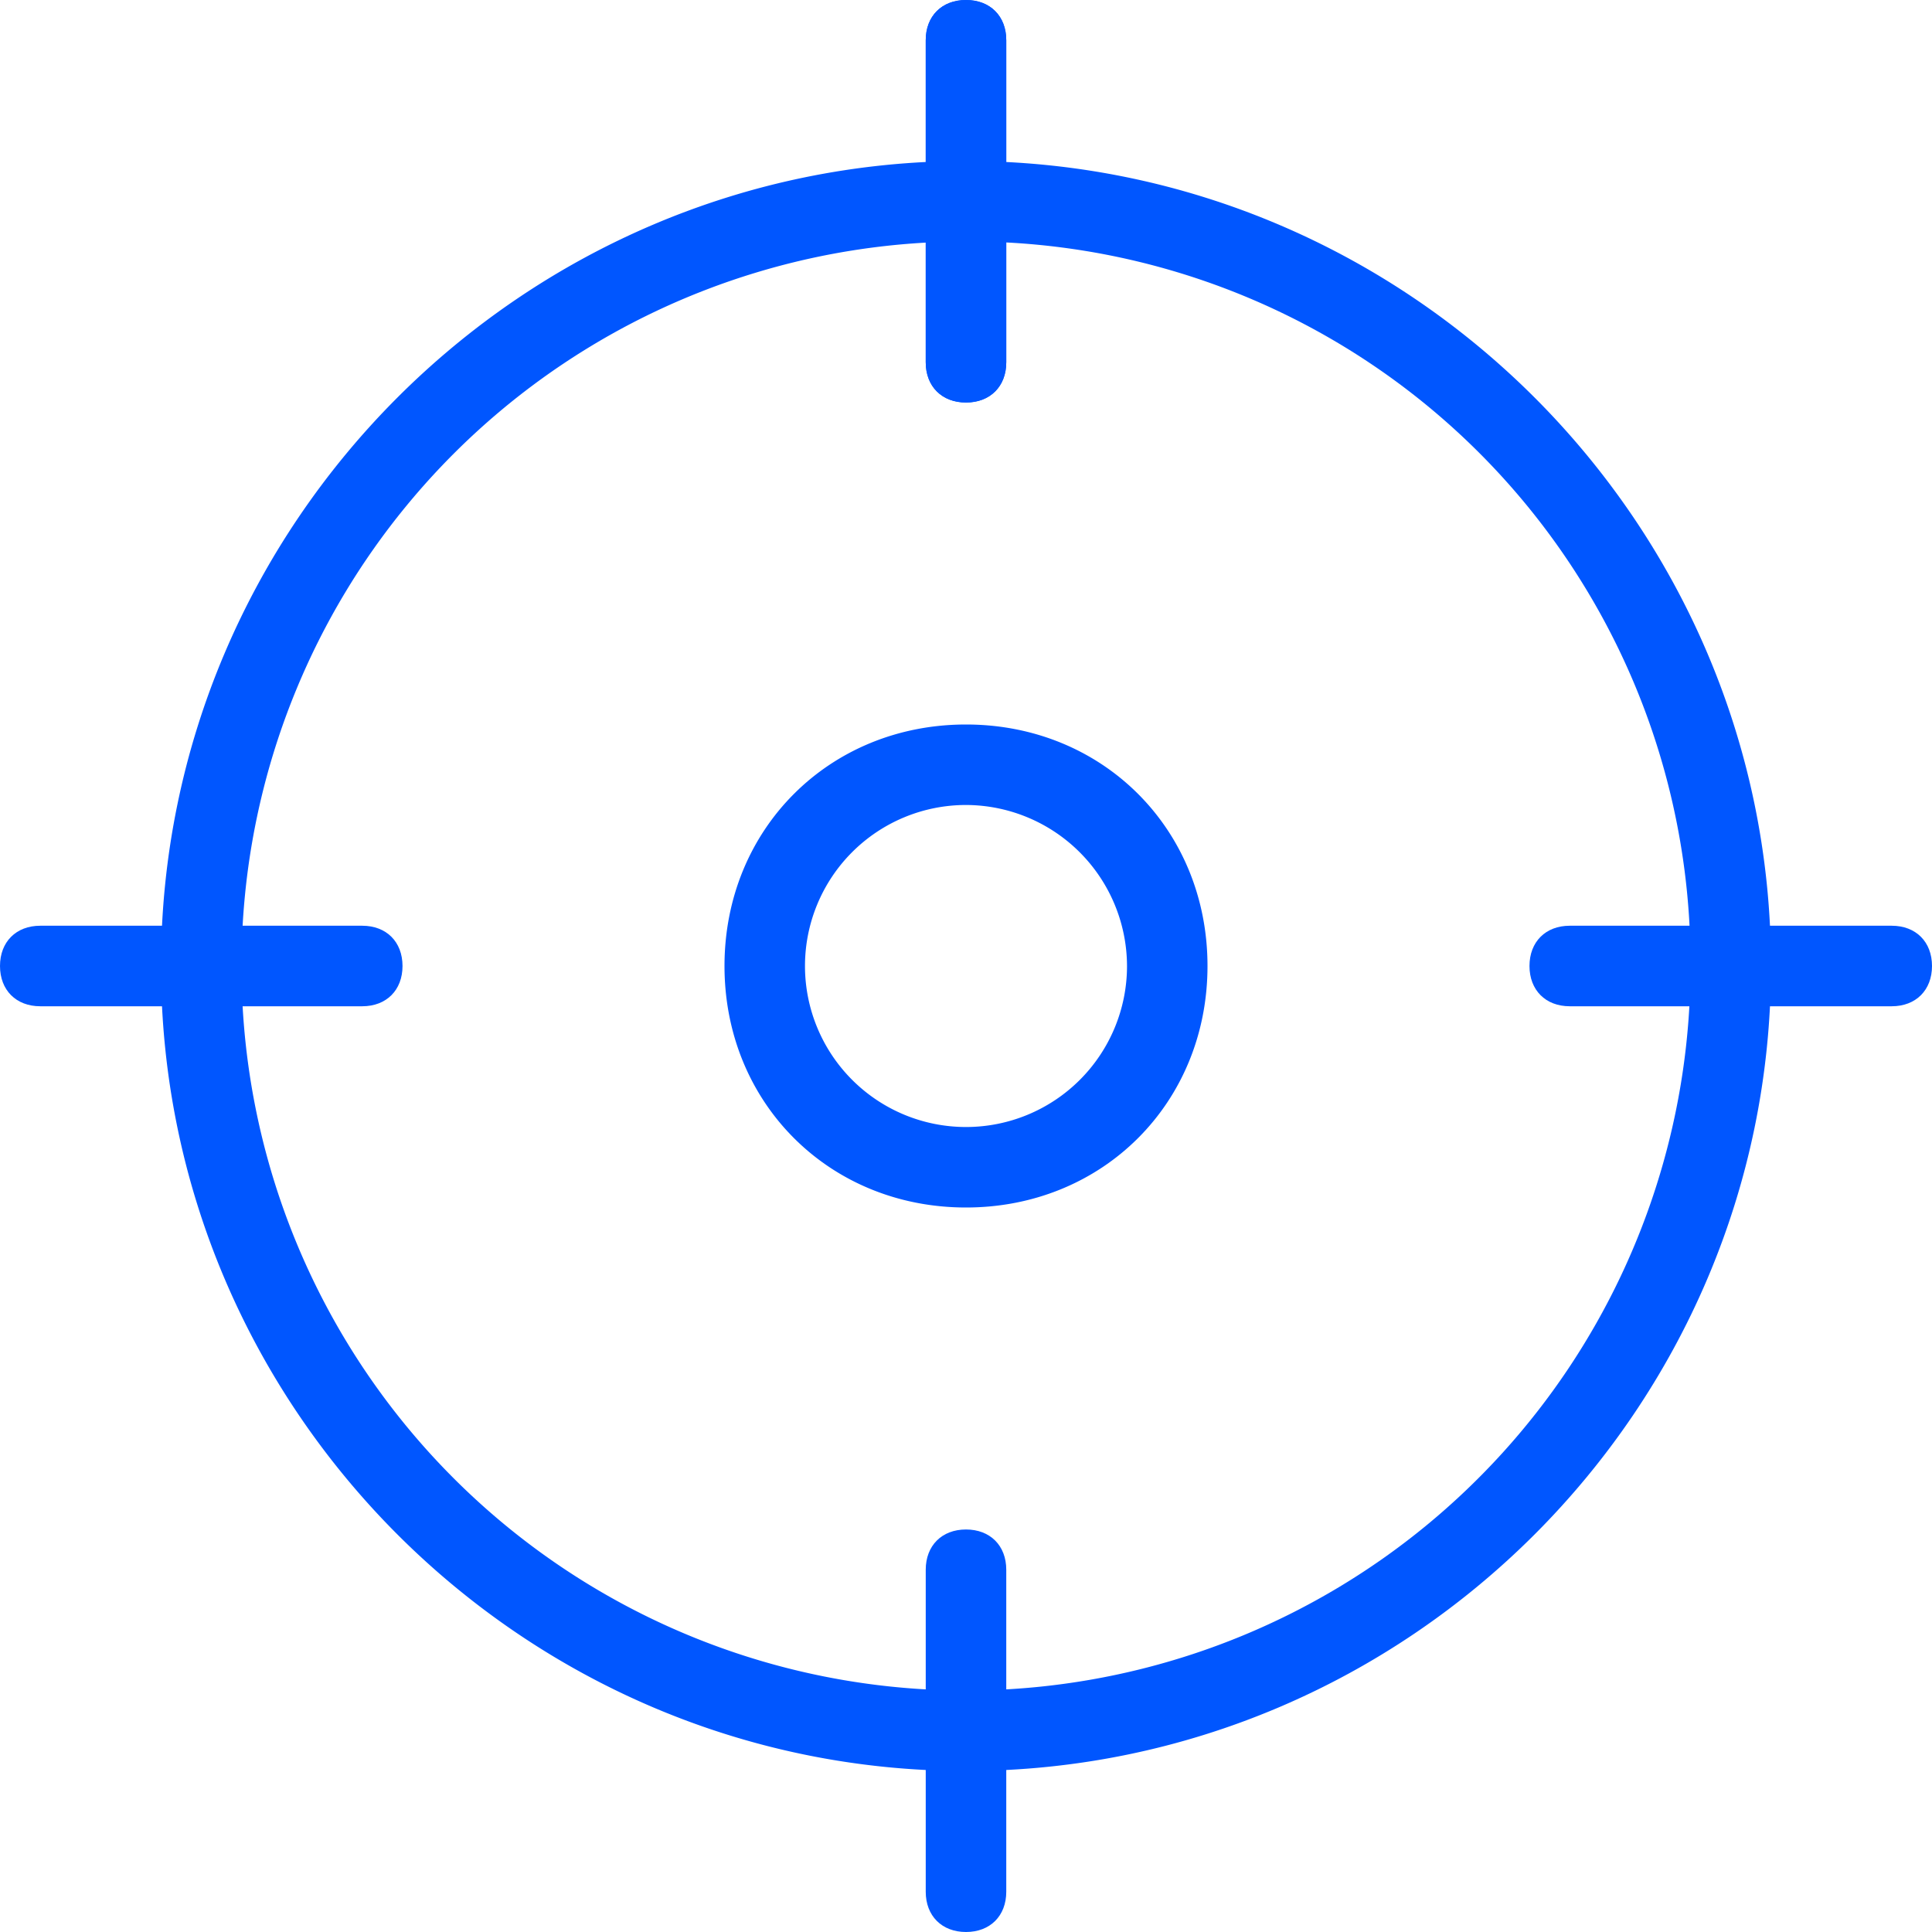
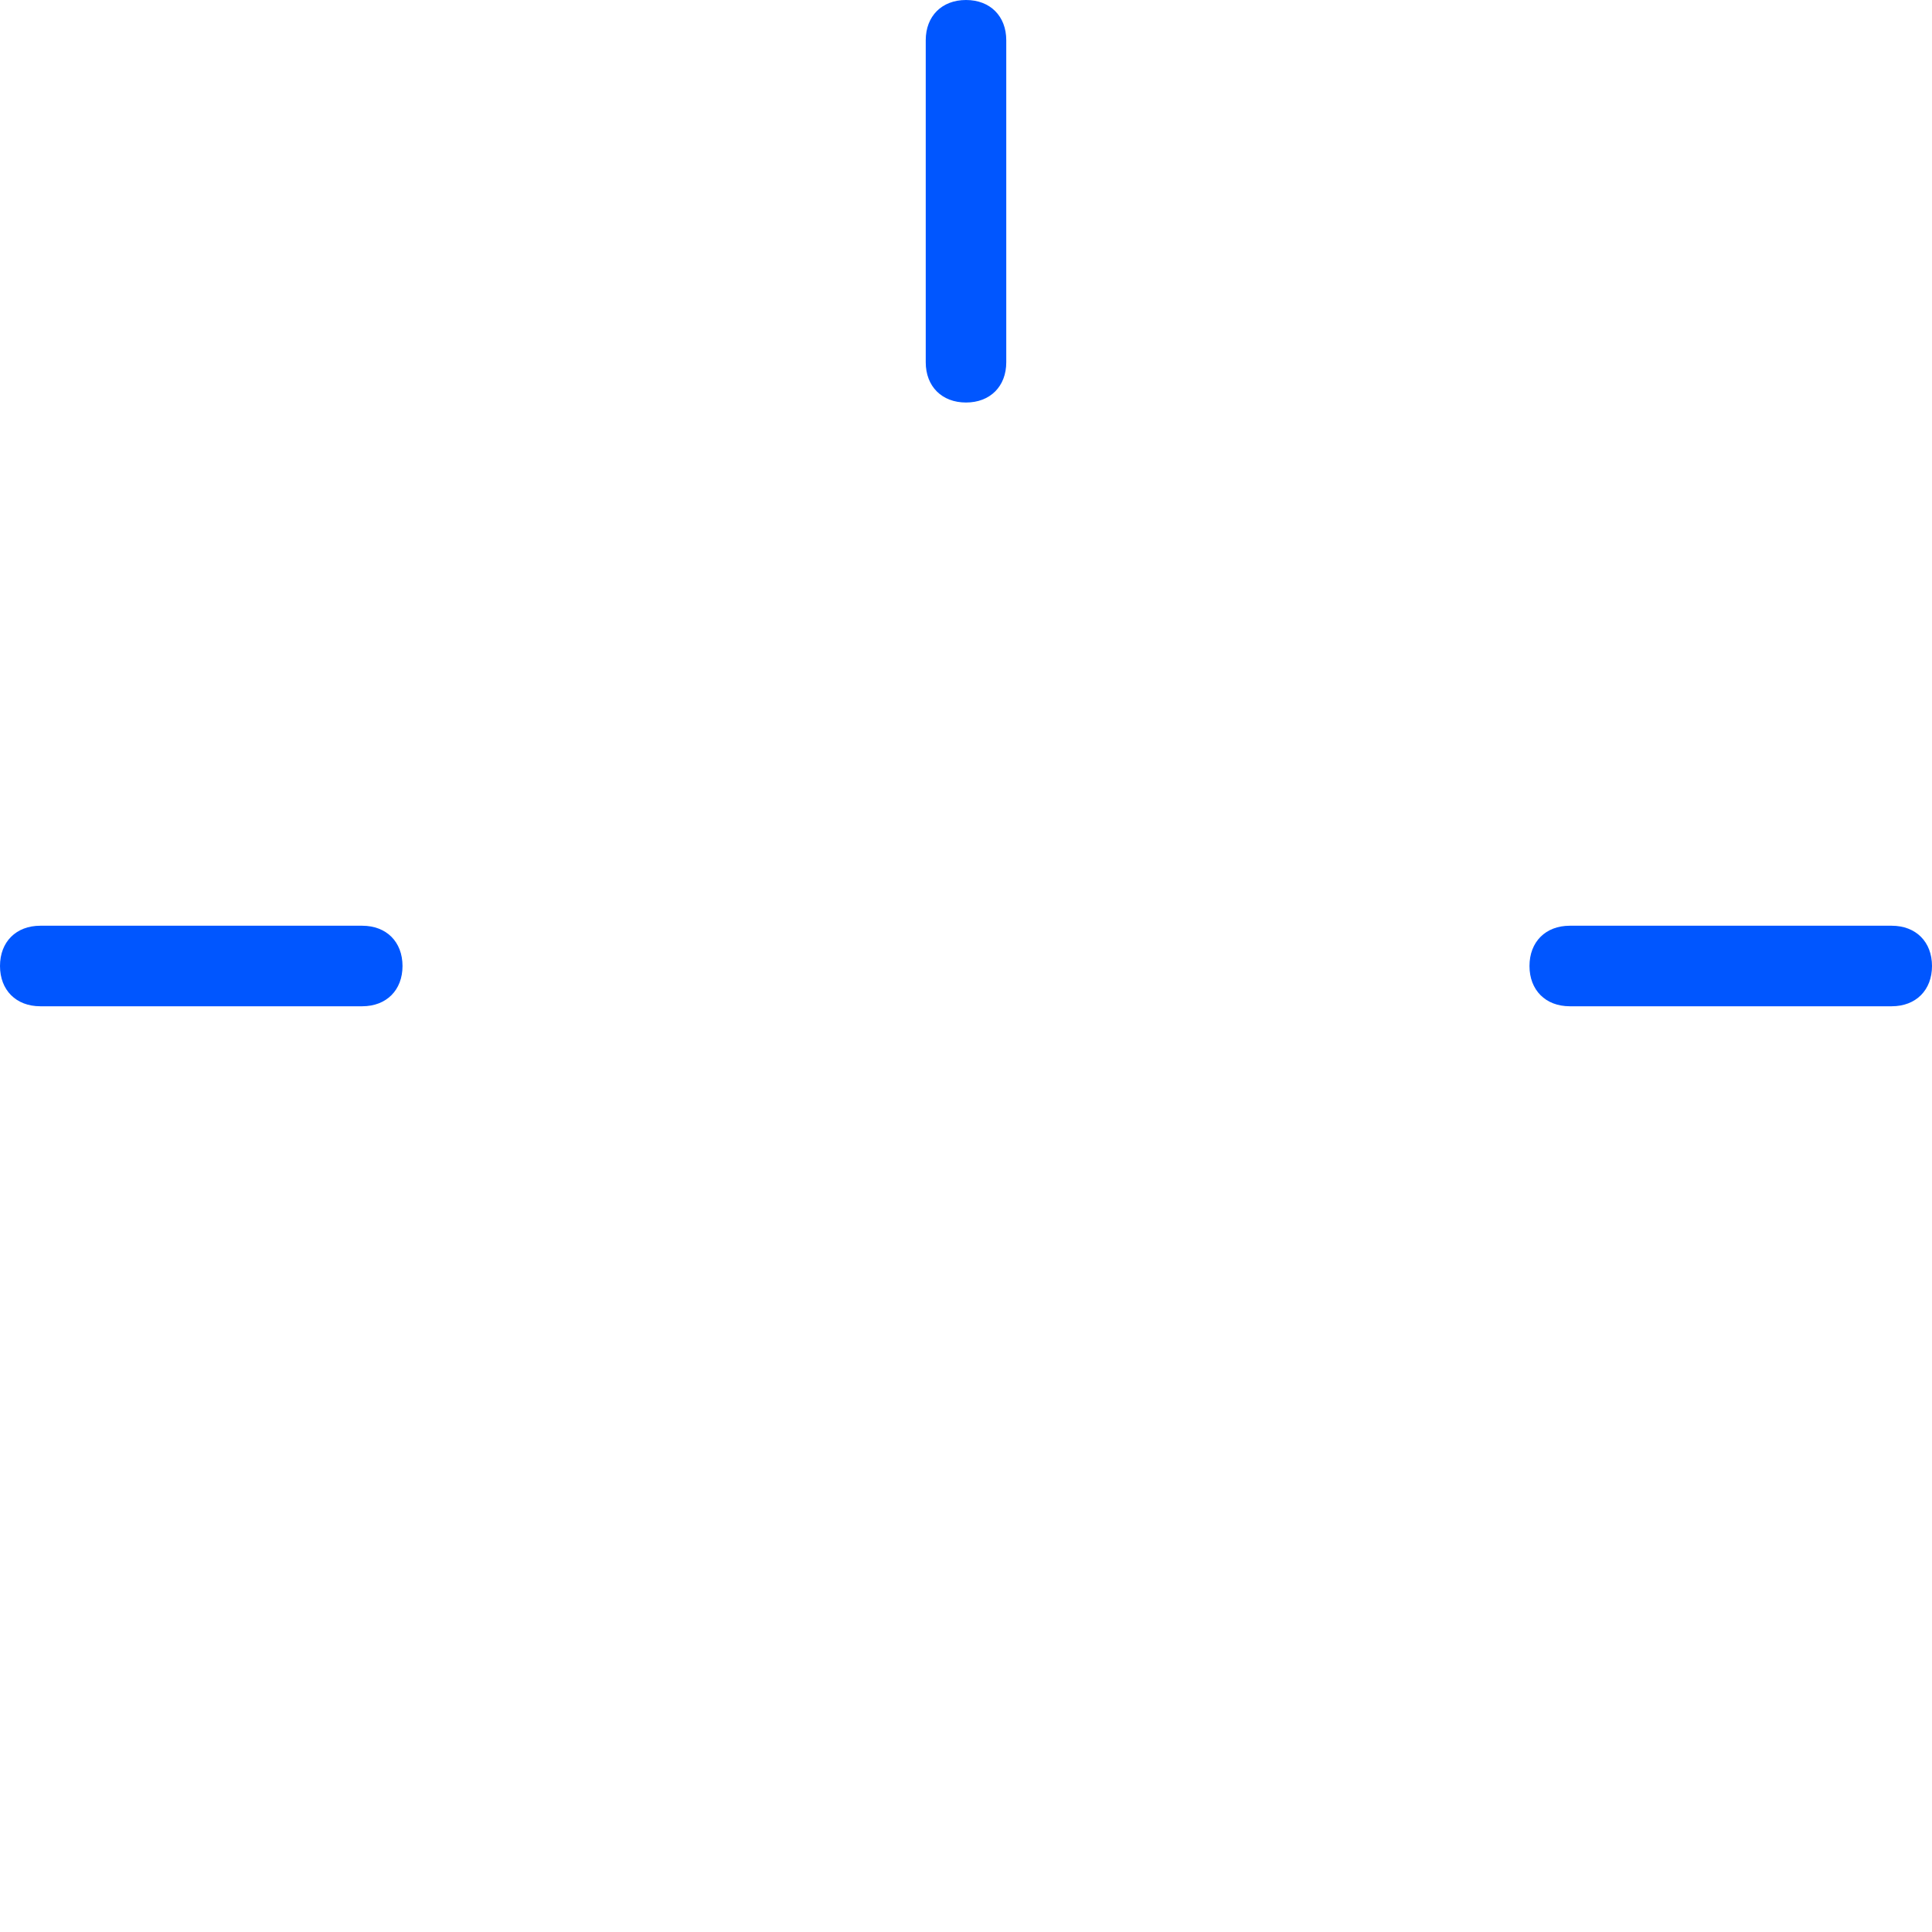
<svg xmlns="http://www.w3.org/2000/svg" id="light" viewBox="0 0 512 512">
  <defs>
    <style>.cls-1{fill:#0056ff;}</style>
  </defs>
  <title>target</title>
-   <path class="cls-1" d="M256,469.33c-117.33,0-213.33-96-213.33-213.33S138.67,42.67,256,42.67s213.33,96,213.33,213.33S373.33,469.33,256,469.33ZM256,64A192,192,0,1,0,448,256,191.2,191.2,0,0,0,256,64Z" />
-   <path class="cls-1" d="M256,106.67c-6.4,0-10.67-4.27-10.67-10.67V10.67C245.33,4.27,249.6,0,256,0s10.67,4.27,10.67,10.67V96C266.67,102.4,262.4,106.67,256,106.67Z" />
  <path class="cls-1" d="M256,106.67c-6.4,0-10.67-4.27-10.67-10.67V10.67C245.33,4.27,249.6,0,256,0s10.67,4.27,10.67,10.67V96C266.67,102.4,262.4,106.67,256,106.67Z" />
  <path class="cls-1" d="M501.33,266.67H416c-6.4,0-10.67-4.27-10.67-10.67s4.27-10.67,10.67-10.67h85.33c6.4,0,10.67,4.27,10.67,10.67S507.73,266.67,501.33,266.67Z" />
-   <path class="cls-1" d="M256,512c-6.4,0-10.67-4.27-10.67-10.67V416c0-6.4,4.27-10.67,10.67-10.67s10.67,4.27,10.67,10.67v85.33C266.67,507.73,262.4,512,256,512Z" />
  <path class="cls-1" d="M96,266.67H10.67C4.27,266.67,0,262.4,0,256s4.27-10.67,10.67-10.67H96c6.4,0,10.67,4.27,10.67,10.67S102.4,266.67,96,266.67Z" />
-   <path class="cls-1" d="M256,320c-36.27,0-64-27.73-64-64s27.73-64,64-64,64,27.73,64,64S292.27,320,256,320Zm0-106.67A42.67,42.67,0,1,0,298.67,256,42.79,42.79,0,0,0,256,213.33Z" />
</svg>